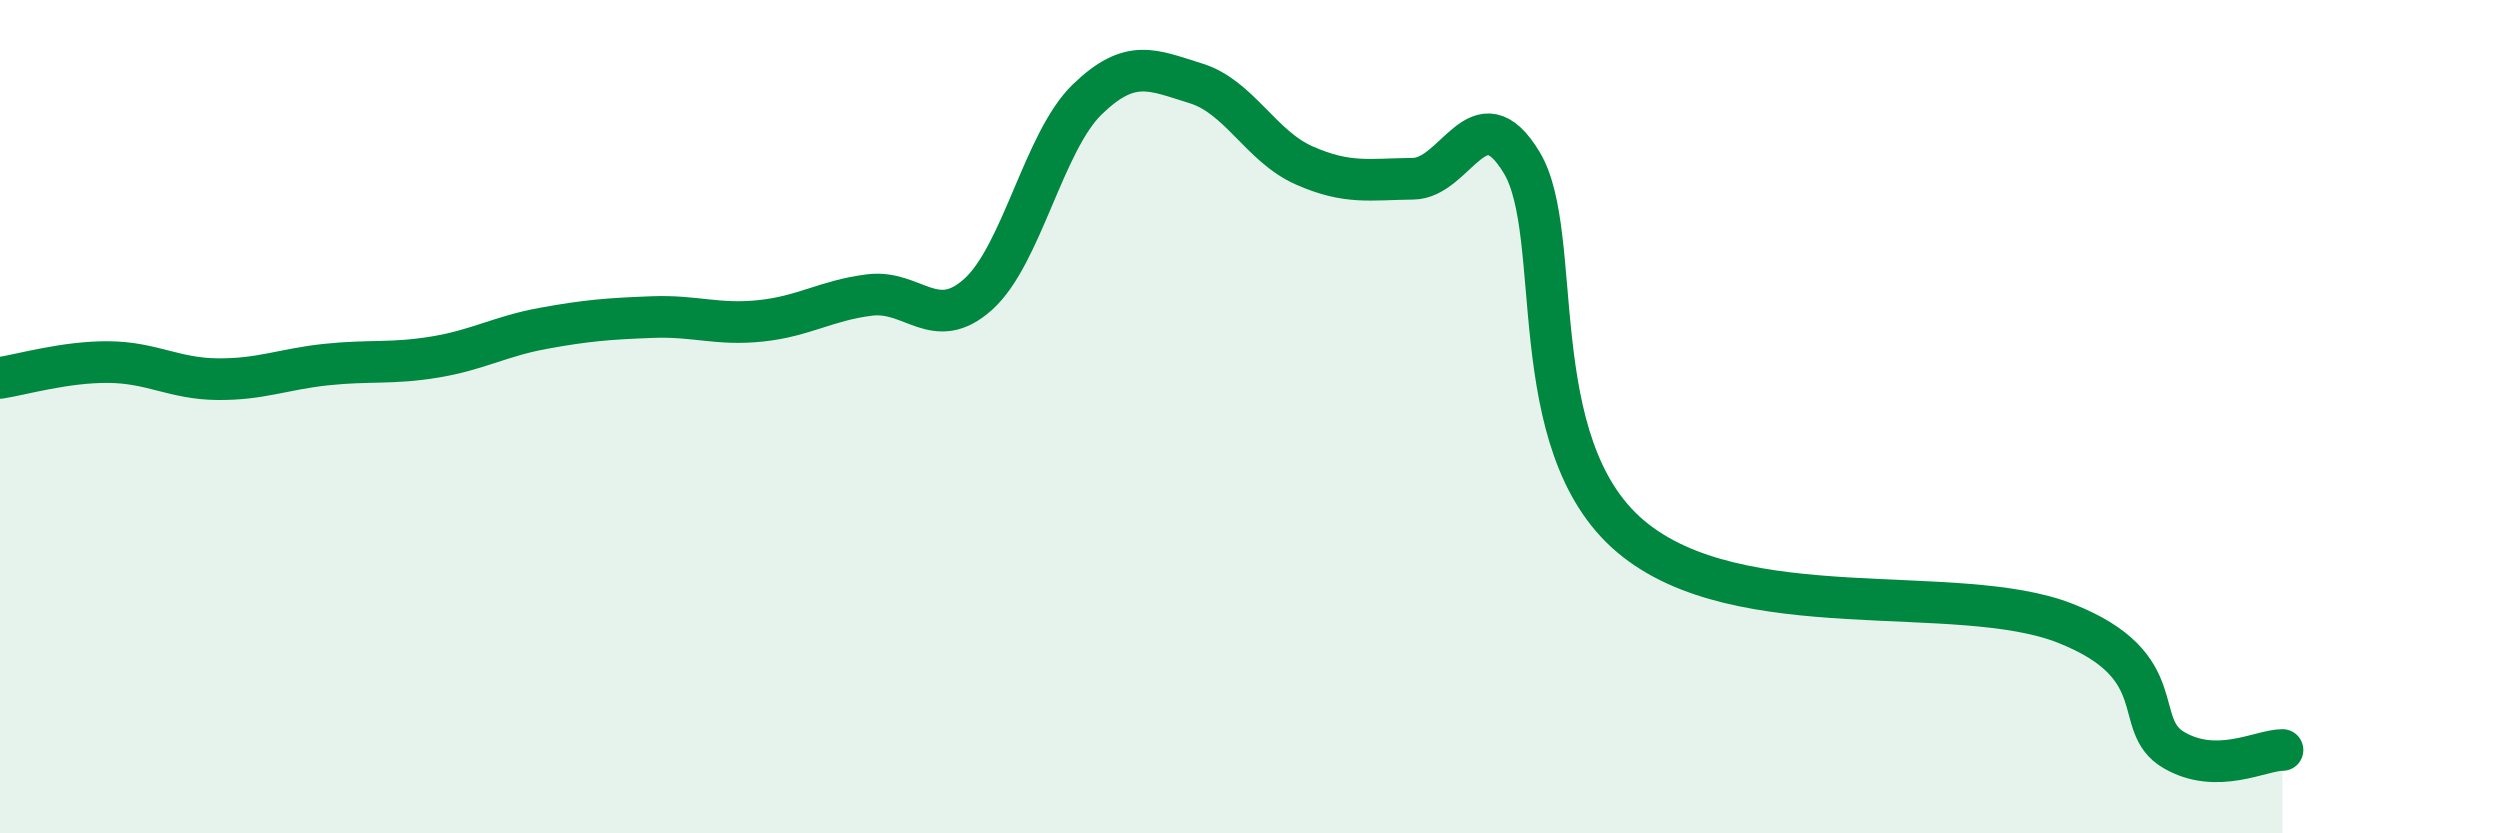
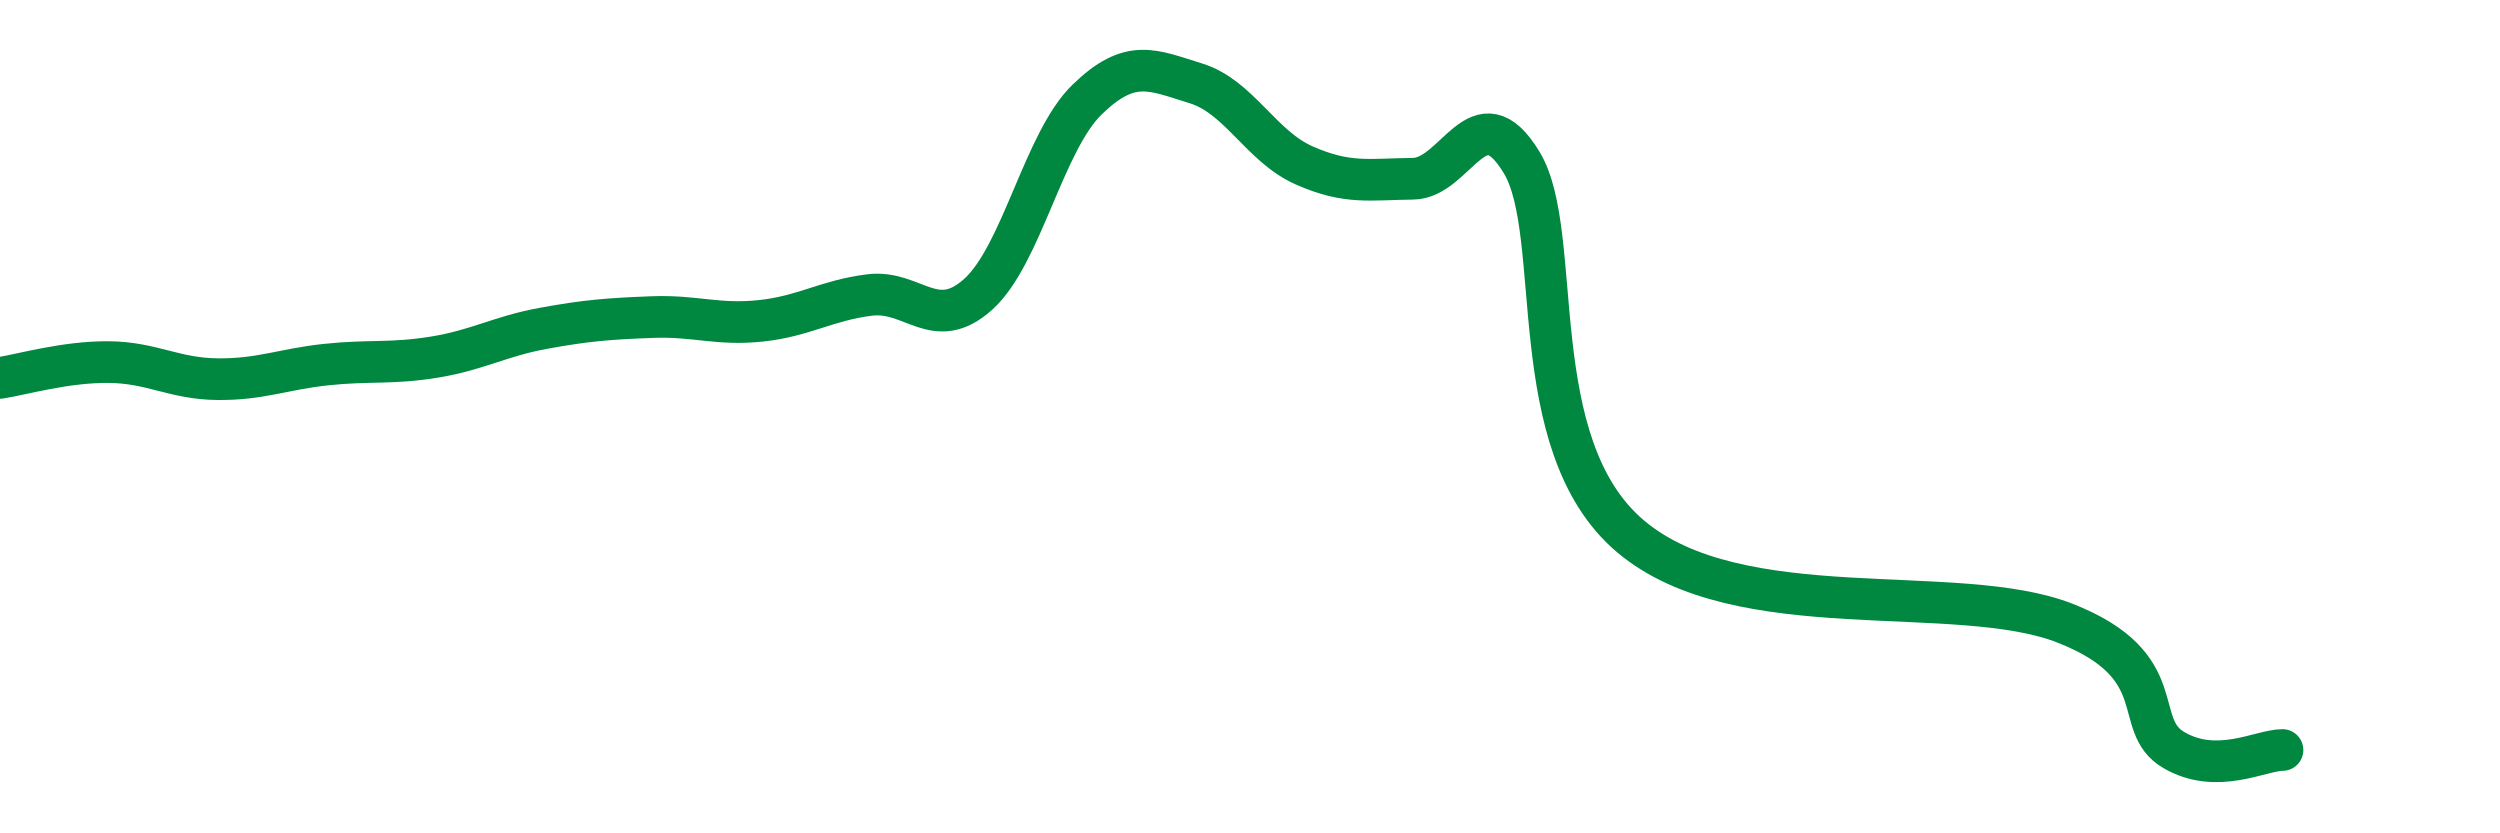
<svg xmlns="http://www.w3.org/2000/svg" width="60" height="20" viewBox="0 0 60 20">
-   <path d="M 0,9.07 C 0.52,8.99 1.57,8.68 2.61,8.69 C 3.65,8.7 4.18,9.09 5.22,9.1 C 6.26,9.11 6.79,8.86 7.83,8.75 C 8.87,8.64 9.39,8.74 10.43,8.57 C 11.47,8.4 12,8.07 13.04,7.88 C 14.08,7.69 14.61,7.65 15.65,7.61 C 16.69,7.57 17.22,7.81 18.26,7.7 C 19.3,7.59 19.83,7.21 20.87,7.08 C 21.91,6.95 22.44,8 23.48,7.06 C 24.52,6.12 25.05,3.4 26.09,2.39 C 27.13,1.38 27.66,1.68 28.7,2 C 29.74,2.32 30.26,3.51 31.3,3.97 C 32.34,4.43 32.87,4.3 33.91,4.29 C 34.95,4.28 35.48,2.18 36.52,3.9 C 37.56,5.62 36.52,10.66 39.13,12.87 C 41.74,15.08 46.96,13.93 49.57,14.96 C 52.18,15.99 51.13,17.39 52.17,18 C 53.21,18.61 54.26,18 54.78,18L54.78 20L0 20Z" fill="#008740" opacity="0.1" stroke-linecap="round" stroke-linejoin="round" />
  <path d="M 0,9.07 C 0.52,8.99 1.57,8.68 2.61,8.69 C 3.65,8.7 4.18,9.09 5.22,9.1 C 6.26,9.11 6.79,8.86 7.83,8.75 C 8.87,8.64 9.39,8.74 10.43,8.57 C 11.47,8.4 12,8.07 13.04,7.88 C 14.08,7.69 14.61,7.65 15.65,7.61 C 16.69,7.57 17.22,7.81 18.26,7.7 C 19.3,7.59 19.83,7.21 20.87,7.08 C 21.91,6.95 22.44,8 23.48,7.06 C 24.52,6.12 25.05,3.4 26.09,2.39 C 27.13,1.38 27.66,1.68 28.7,2 C 29.74,2.32 30.26,3.51 31.3,3.97 C 32.34,4.43 32.87,4.3 33.91,4.29 C 34.95,4.28 35.48,2.18 36.52,3.9 C 37.56,5.62 36.52,10.66 39.13,12.87 C 41.74,15.08 46.96,13.93 49.57,14.96 C 52.18,15.99 51.13,17.39 52.17,18 C 53.21,18.61 54.26,18 54.78,18" stroke="#008740" stroke-width="1" fill="none" stroke-linecap="round" stroke-linejoin="round" />
</svg>